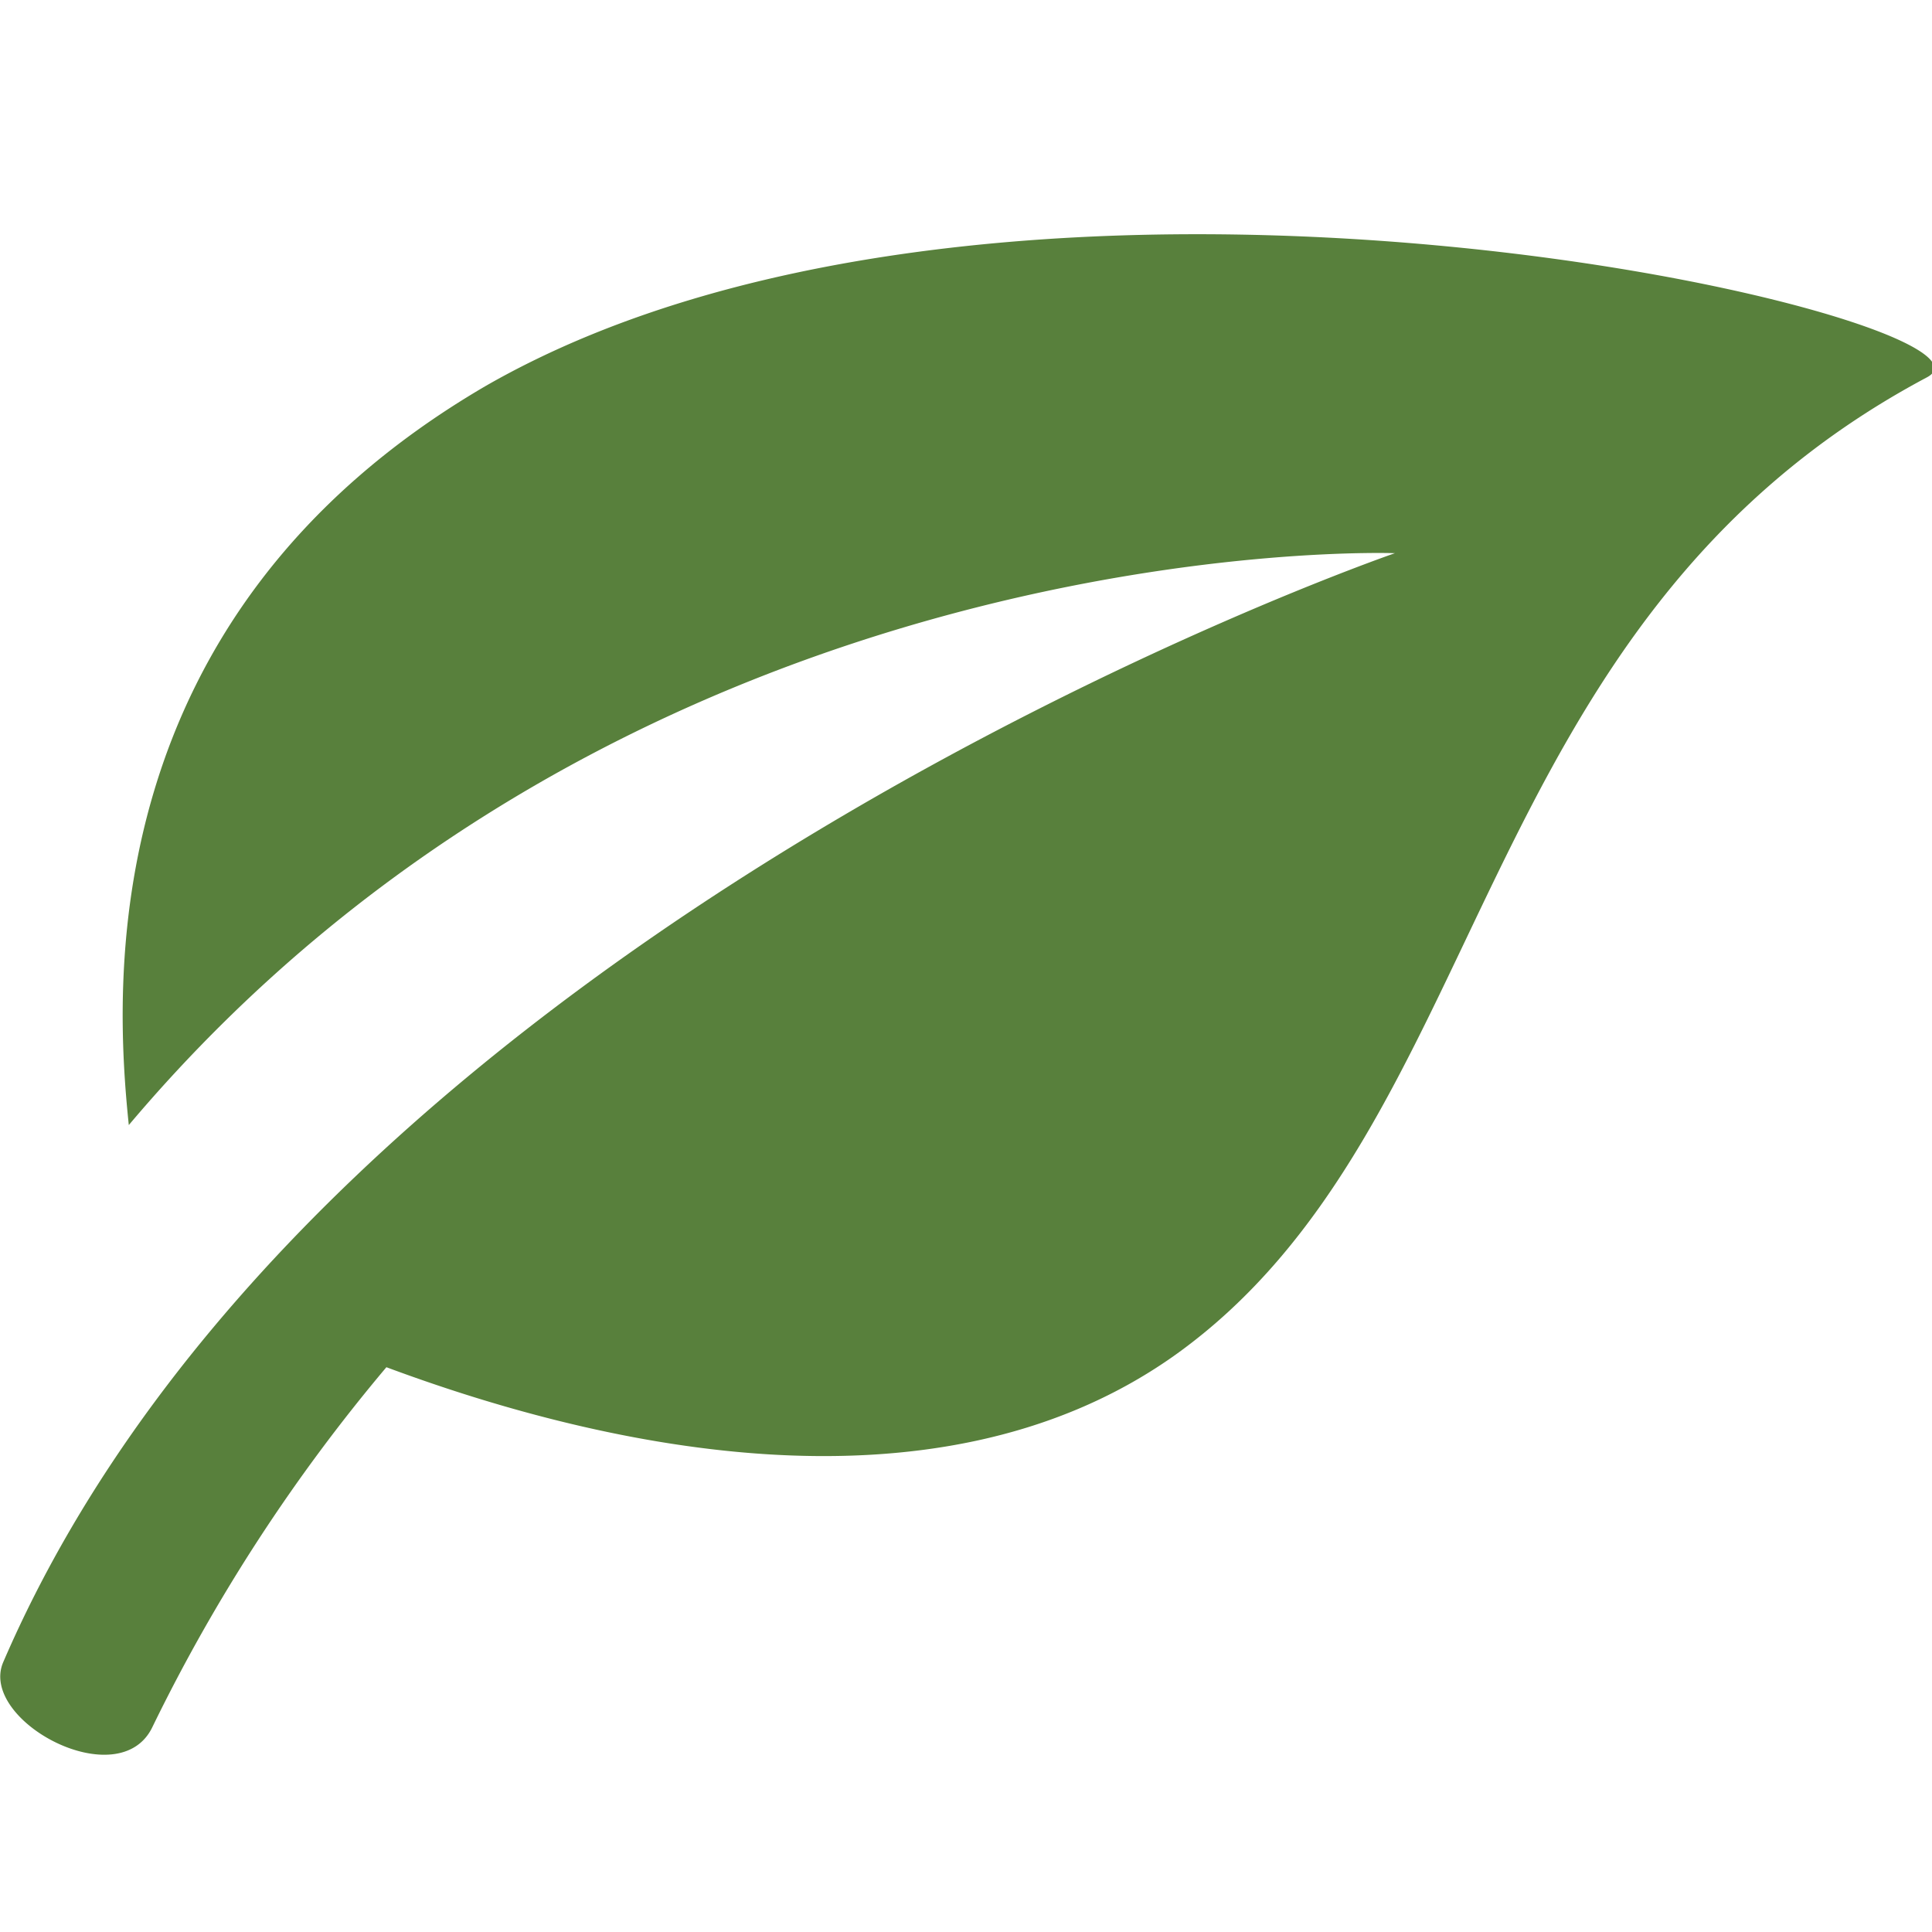
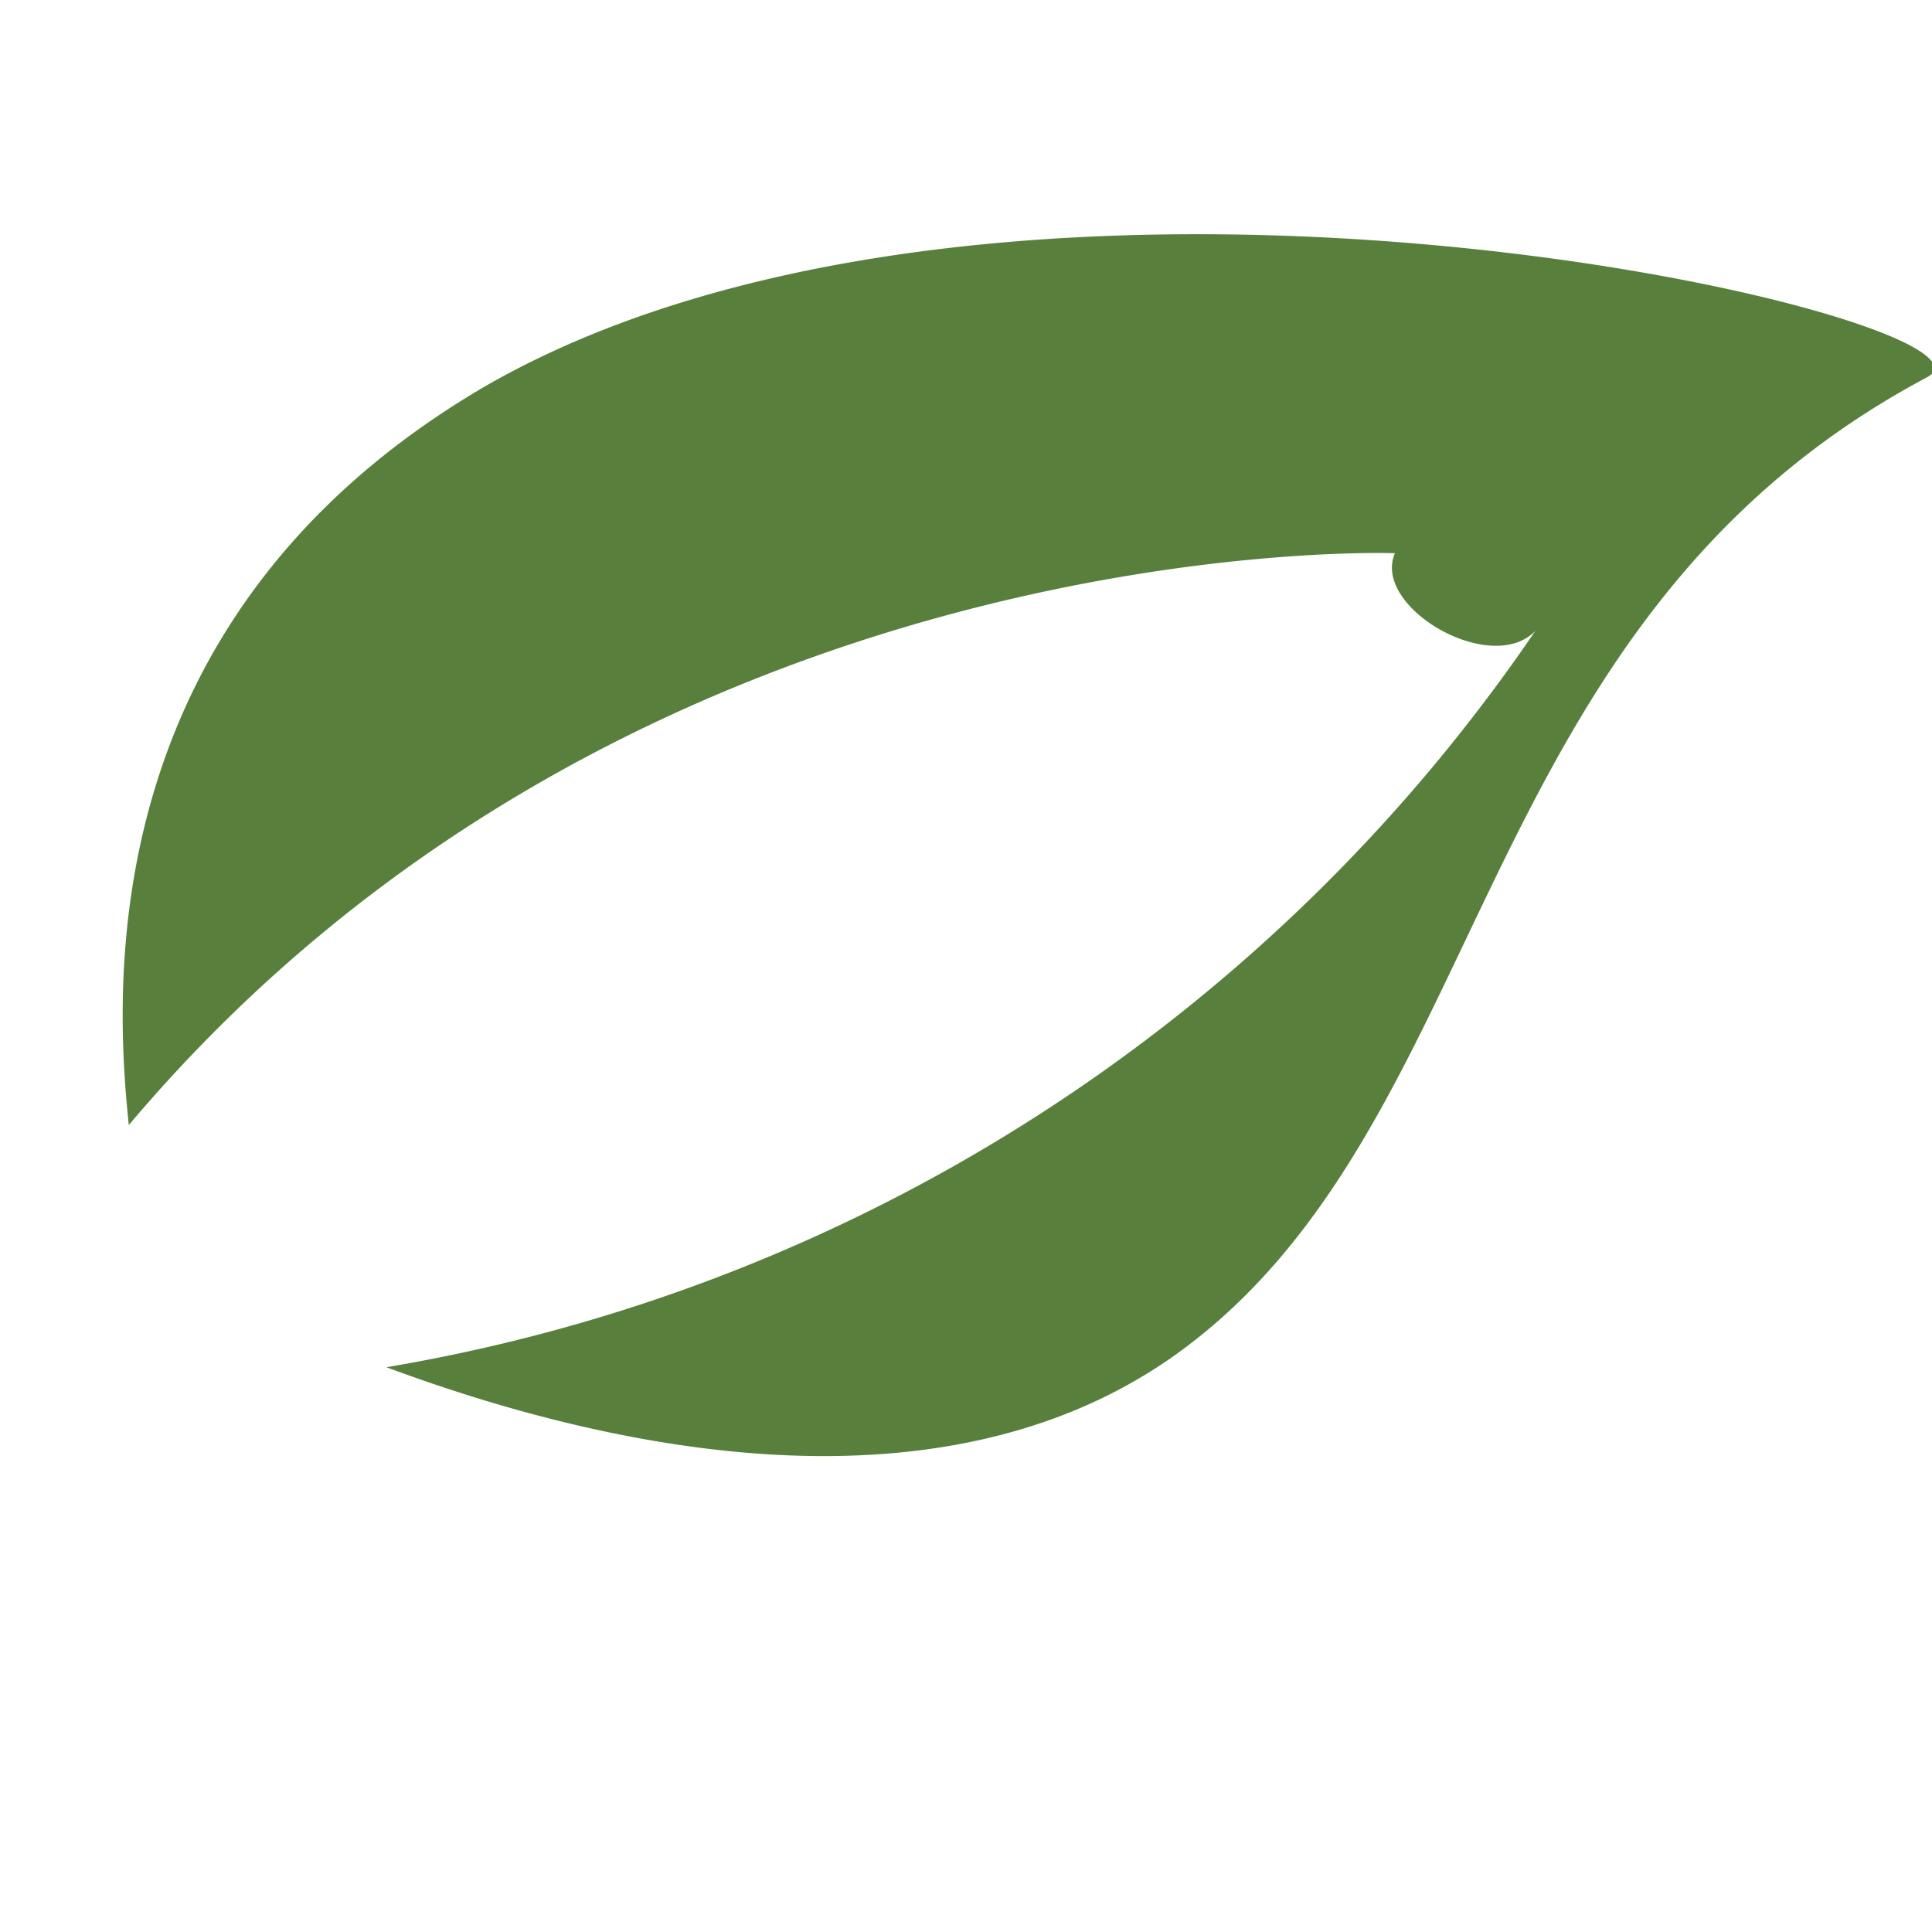
<svg xmlns="http://www.w3.org/2000/svg" id="Layer_1" data-name="Layer 1" viewBox="0 0 30 30">
  <defs>
    <style>.cls-1{fill:#58803c;}</style>
  </defs>
  <title>ico</title>
-   <path class="cls-1" d="M7.53,6C1.43,9.57,1.78,15.34,2,17.47,9.87,8.14,21.66,8.59,21.66,8.59S5,14.32.05,25.81c-.39.91,1.81,2.09,2.32,1A27,27,0,0,1,6,21.23c3.09,1.15,8.43,2.5,12.22-.17,5-3.54,4.52-11.38,11.7-15.2C31.55,5,15.8,1.24,7.53,6Z" />
+   <path class="cls-1" d="M7.53,6C1.43,9.57,1.78,15.34,2,17.47,9.87,8.14,21.66,8.59,21.66,8.59c-.39.91,1.81,2.09,2.32,1A27,27,0,0,1,6,21.23c3.09,1.15,8.43,2.5,12.22-.17,5-3.54,4.52-11.38,11.7-15.2C31.55,5,15.8,1.24,7.53,6Z" />
</svg>